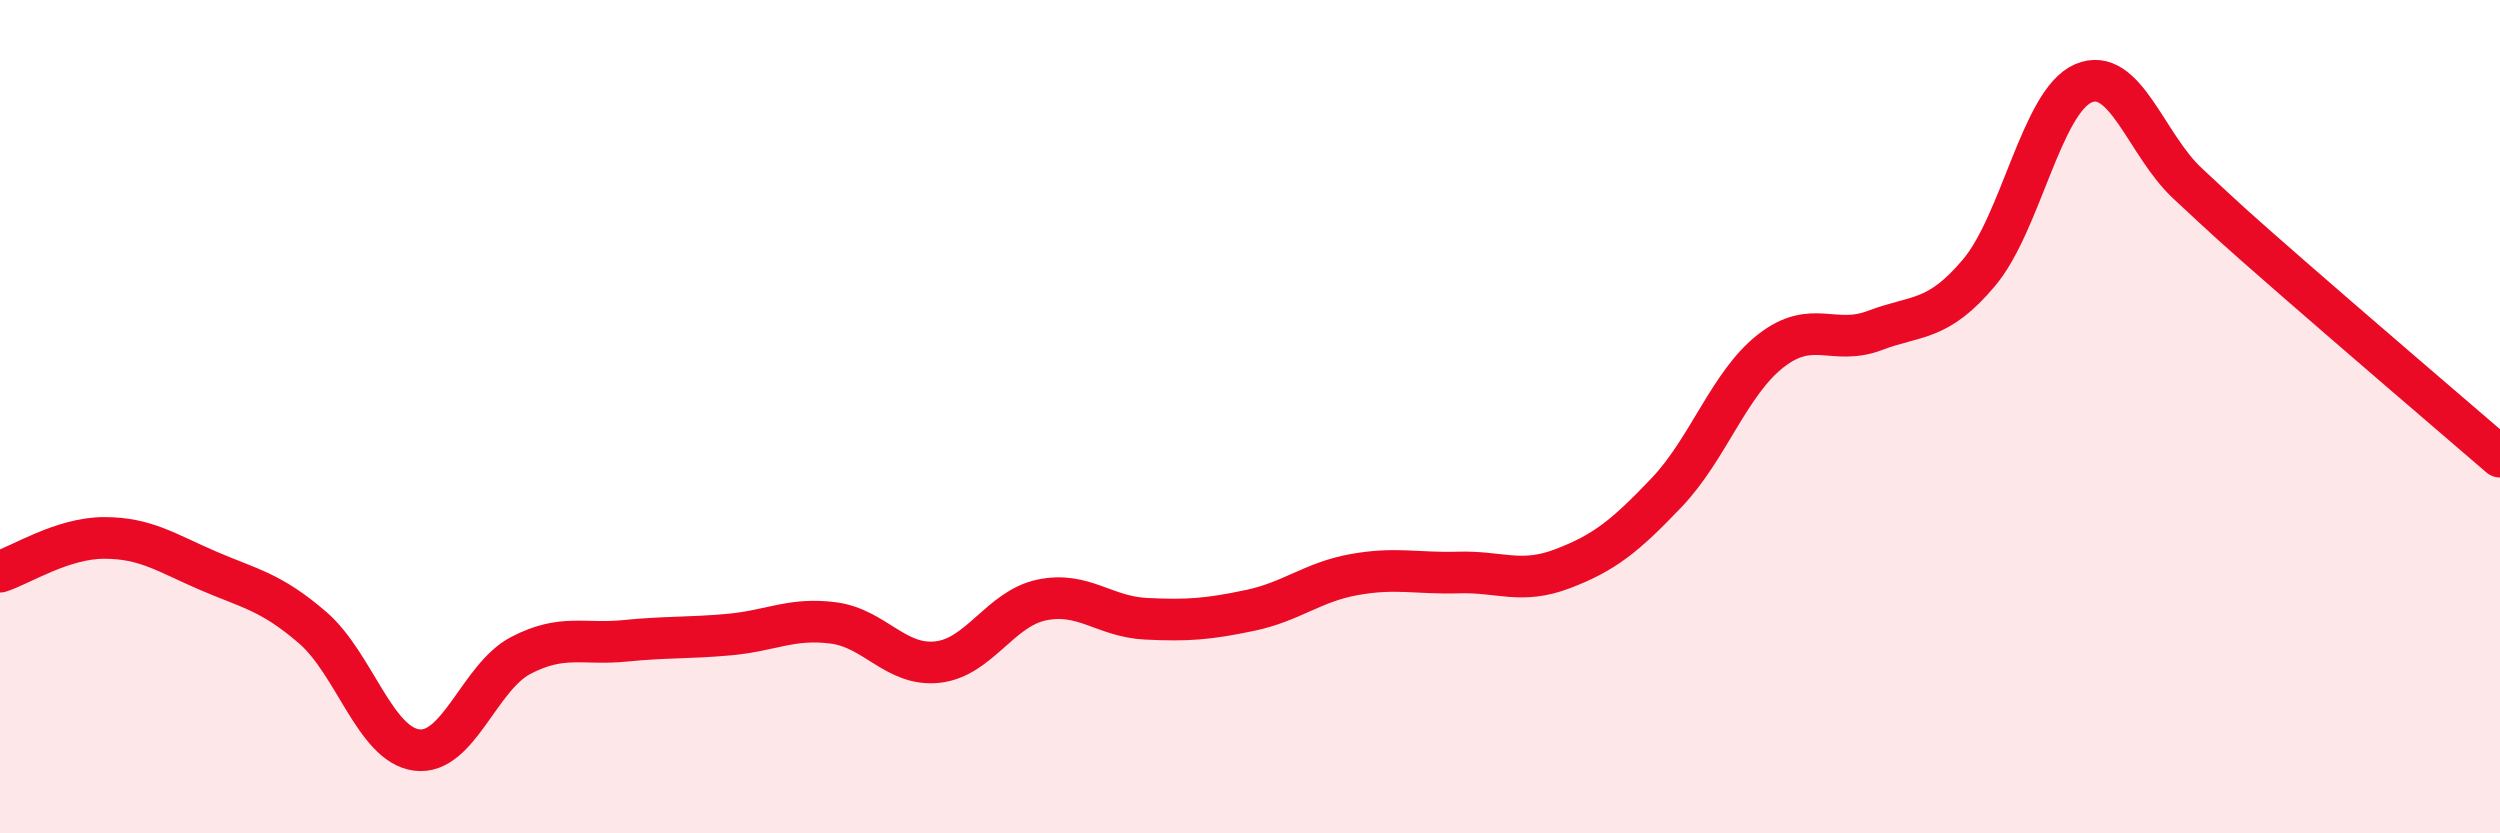
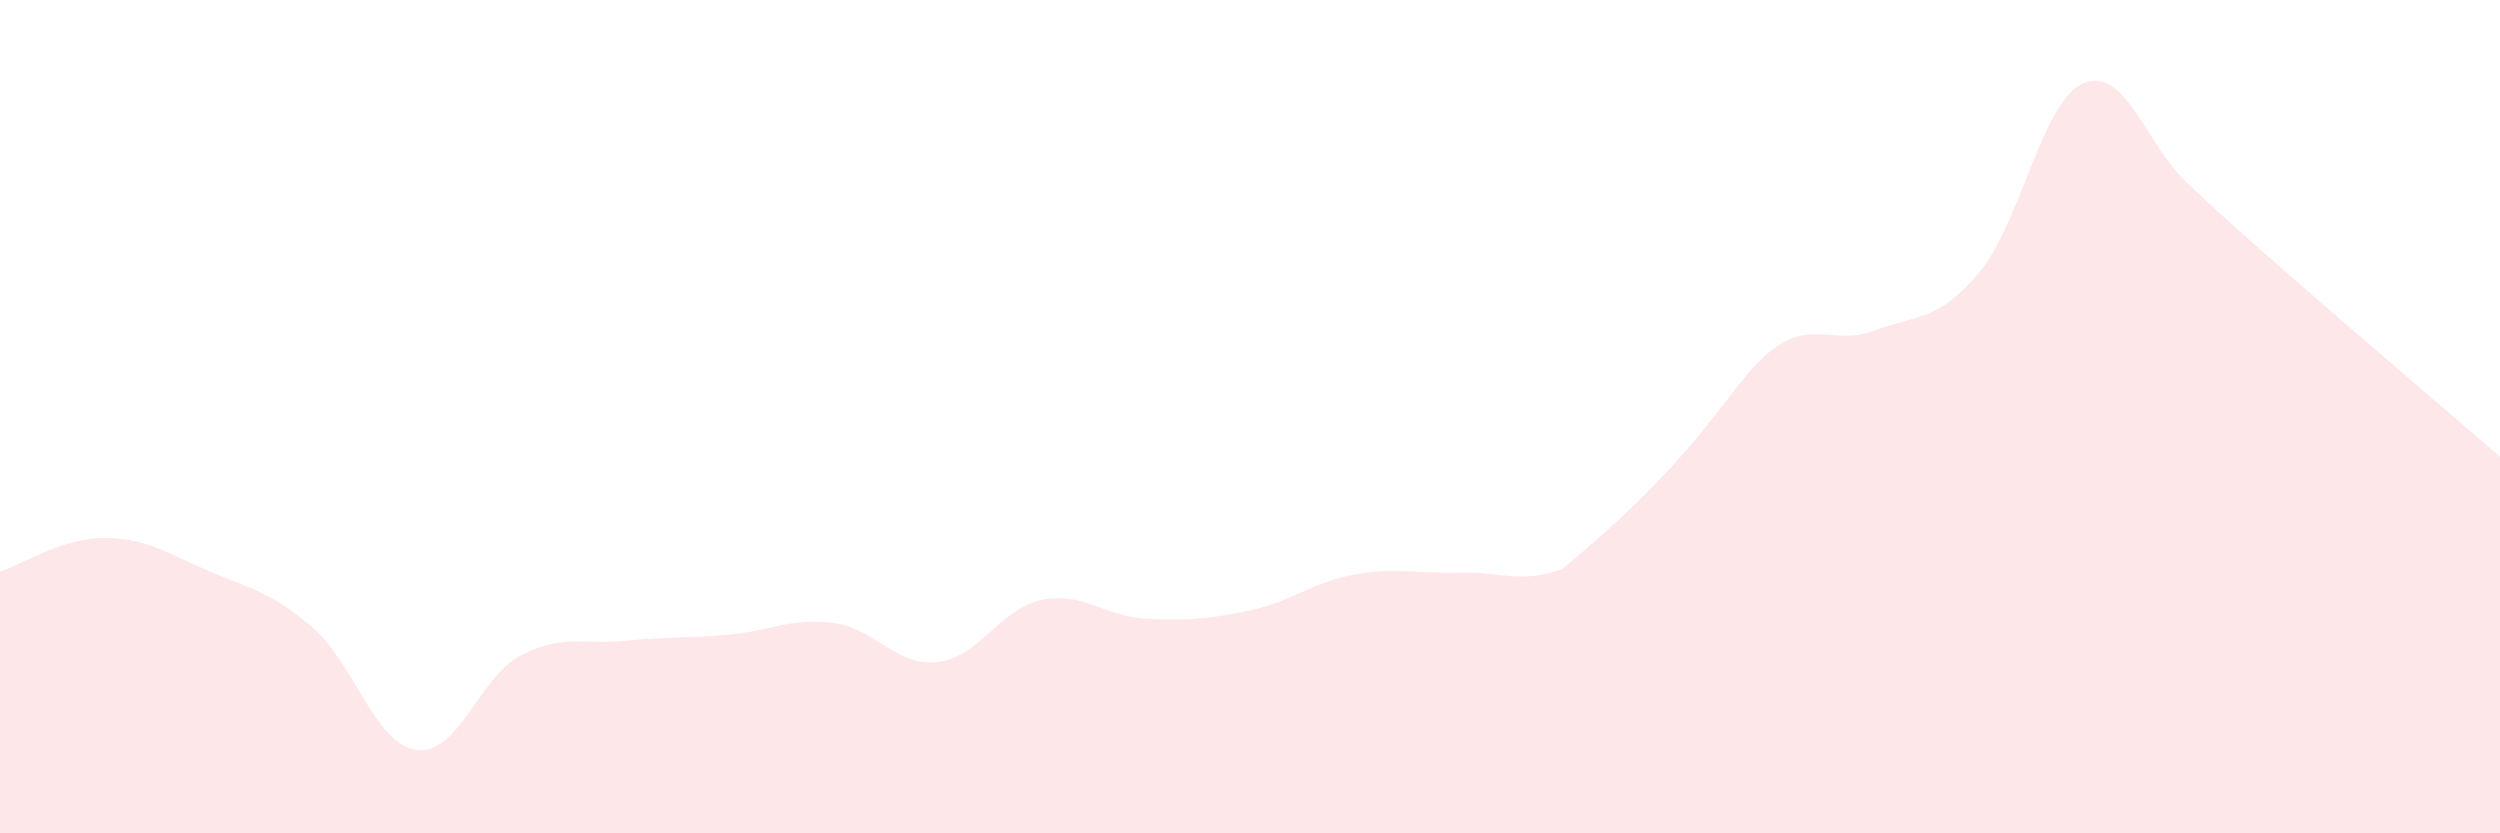
<svg xmlns="http://www.w3.org/2000/svg" width="60" height="20" viewBox="0 0 60 20">
-   <path d="M 0,13.72 C 0.5,13.56 1.5,12.91 2.5,12.91 C 3.5,12.91 4,13.27 5,13.7 C 6,14.13 6.5,14.2 7.5,15.06 C 8.5,15.92 9,17.87 10,18 C 11,18.13 11.5,16.25 12.5,15.73 C 13.5,15.21 14,15.48 15,15.38 C 16,15.28 16.5,15.32 17.5,15.23 C 18.5,15.14 19,14.82 20,14.95 C 21,15.08 21.5,16 22.5,15.89 C 23.5,15.78 24,14.61 25,14.4 C 26,14.19 26.5,14.8 27.5,14.85 C 28.5,14.9 29,14.86 30,14.65 C 31,14.44 31.5,13.97 32.5,13.79 C 33.5,13.61 34,13.77 35,13.74 C 36,13.71 36.5,14.03 37.5,13.65 C 38.5,13.27 39,12.87 40,11.82 C 41,10.77 41.5,9.2 42.5,8.42 C 43.5,7.64 44,8.31 45,7.93 C 46,7.55 46.5,7.73 47.5,6.54 C 48.5,5.35 49,2.43 50,2 C 51,1.57 51.5,3.47 52.5,4.4 C 53.5,5.33 53.5,5.34 55,6.65 C 56.5,7.96 59,10.1 60,10.96L60 20L0 20Z" fill="#EB0A25" opacity="0.1" stroke-linecap="round" stroke-linejoin="round" />
-   <path d="M 0,13.72 C 0.5,13.56 1.5,12.91 2.5,12.91 C 3.5,12.91 4,13.27 5,13.7 C 6,14.13 6.5,14.2 7.5,15.06 C 8.5,15.92 9,17.87 10,18 C 11,18.13 11.5,16.25 12.5,15.73 C 13.5,15.21 14,15.48 15,15.38 C 16,15.28 16.5,15.32 17.5,15.23 C 18.5,15.14 19,14.82 20,14.95 C 21,15.08 21.5,16 22.5,15.89 C 23.5,15.78 24,14.61 25,14.4 C 26,14.19 26.5,14.8 27.5,14.85 C 28.5,14.9 29,14.86 30,14.65 C 31,14.44 31.5,13.97 32.5,13.79 C 33.5,13.61 34,13.77 35,13.74 C 36,13.71 36.5,14.03 37.5,13.65 C 38.5,13.27 39,12.87 40,11.82 C 41,10.77 41.5,9.2 42.5,8.42 C 43.5,7.64 44,8.31 45,7.93 C 46,7.55 46.5,7.73 47.5,6.54 C 48.5,5.35 49,2.43 50,2 C 51,1.57 51.5,3.47 52.5,4.4 C 53.5,5.33 53.5,5.34 55,6.65 C 56.5,7.96 59,10.1 60,10.96" stroke="#EB0A25" stroke-width="1" fill="none" stroke-linecap="round" stroke-linejoin="round" />
+   <path d="M 0,13.72 C 0.5,13.56 1.5,12.91 2.5,12.91 C 3.5,12.91 4,13.27 5,13.7 C 6,14.13 6.5,14.2 7.5,15.06 C 8.5,15.92 9,17.87 10,18 C 11,18.13 11.5,16.25 12.5,15.73 C 13.5,15.21 14,15.48 15,15.38 C 16,15.28 16.5,15.32 17.5,15.23 C 18.5,15.14 19,14.82 20,14.95 C 21,15.08 21.5,16 22.5,15.89 C 23.5,15.78 24,14.61 25,14.4 C 26,14.19 26.5,14.8 27.5,14.85 C 28.5,14.9 29,14.86 30,14.65 C 31,14.44 31.5,13.97 32.5,13.79 C 33.5,13.61 34,13.77 35,13.74 C 36,13.71 36.5,14.03 37.5,13.65 C 41,10.77 41.5,9.2 42.5,8.42 C 43.5,7.64 44,8.31 45,7.93 C 46,7.55 46.5,7.73 47.5,6.54 C 48.5,5.35 49,2.43 50,2 C 51,1.57 51.5,3.47 52.5,4.4 C 53.5,5.33 53.5,5.34 55,6.65 C 56.5,7.96 59,10.1 60,10.96L60 20L0 20Z" fill="#EB0A25" opacity="0.1" stroke-linecap="round" stroke-linejoin="round" />
</svg>